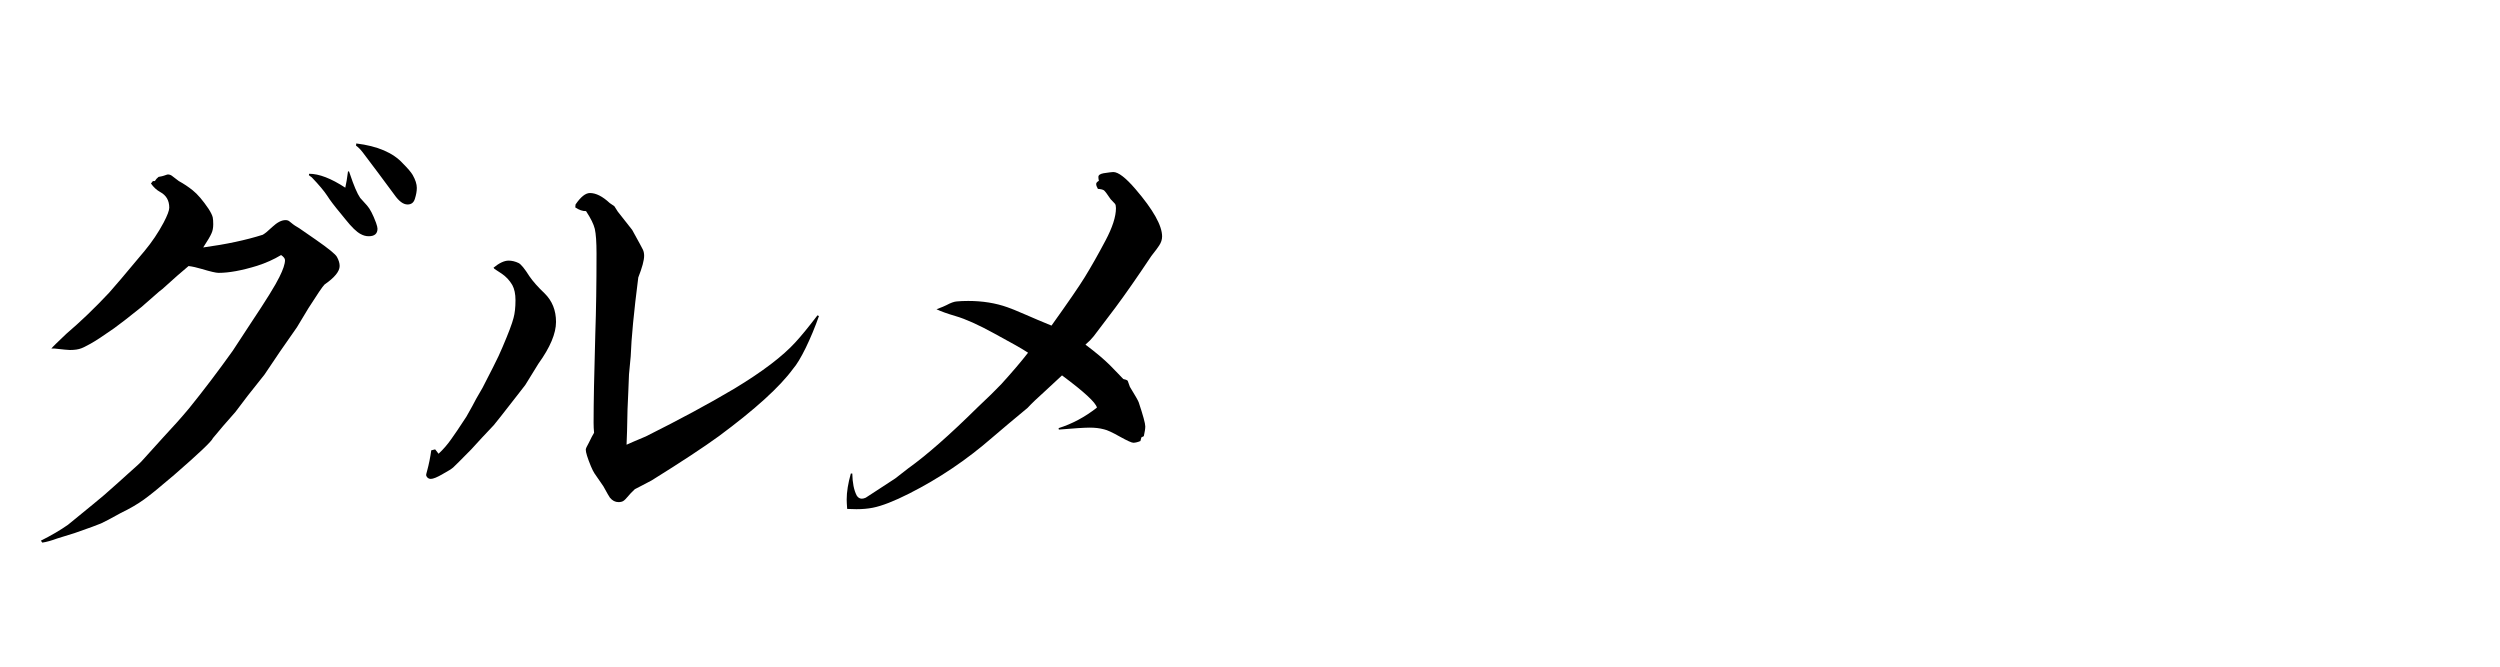
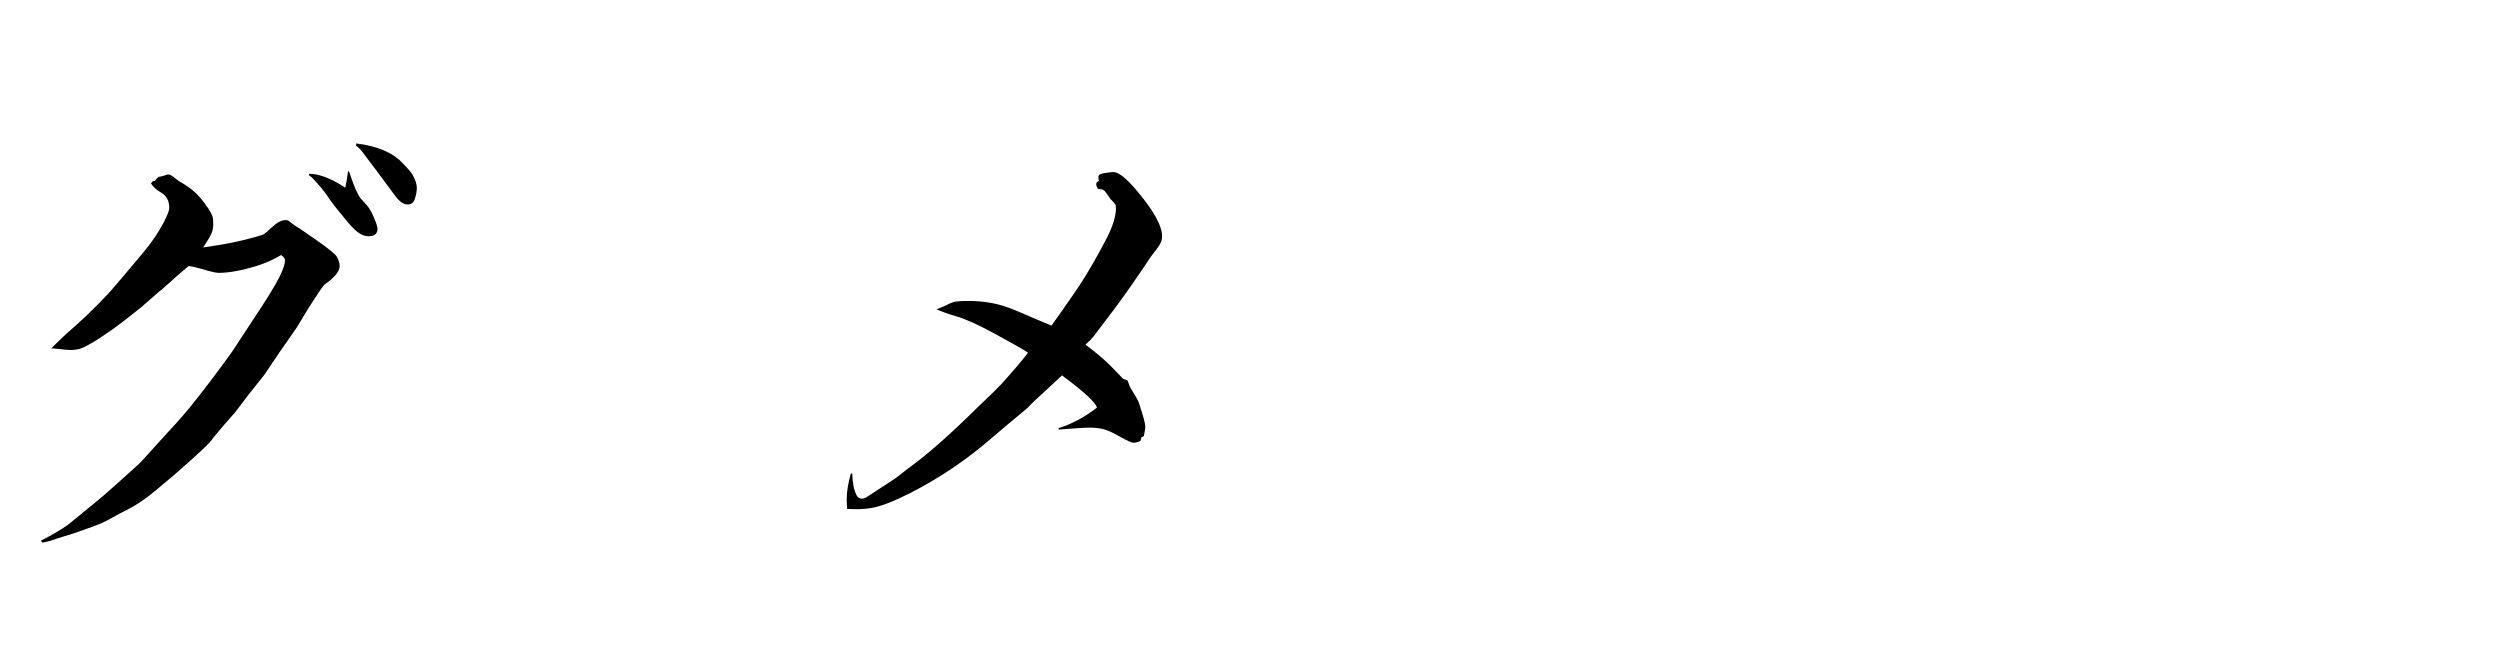
<svg xmlns="http://www.w3.org/2000/svg" version="1.1" id="レイヤー_1" x="0px" y="0px" width="180px" height="48px" viewBox="0 0 180 48" enable-background="new 0 0 180 48" xml:space="preserve">
  <g>
    <path d="M14.63,17.817c1.641-0.223,3.07-0.527,4.289-0.914c0.164-0.094,0.393-0.281,0.686-0.563   c0.352-0.328,0.668-0.492,0.949-0.492c0.117,0,0.211,0.029,0.281,0.088l0.264,0.211c0.035,0.035,0.182,0.129,0.439,0.281   c0.07,0.047,0.469,0.322,1.195,0.826c0.926,0.645,1.436,1.061,1.529,1.248c0.129,0.234,0.193,0.451,0.193,0.65   c0,0.387-0.363,0.832-1.09,1.336c-0.141,0.141-0.527,0.709-1.16,1.705l-0.826,1.371l-1.213,1.74l-1.125,1.67l-1.213,1.529   l-0.879,1.16l-0.879,1.002l-0.738,0.879c-0.082,0.223-1.014,1.107-2.795,2.654c-0.984,0.844-1.708,1.433-2.171,1.767   s-1.022,0.659-1.679,0.976c-0.715,0.398-1.187,0.647-1.415,0.747S6.41,38.02,5.367,38.383c-0.152,0.047-0.568,0.176-1.248,0.387   c-0.41,0.152-0.768,0.252-1.072,0.299l-0.105-0.141c0.75-0.375,1.4-0.756,1.951-1.143c0.281-0.223,0.891-0.721,1.828-1.494   c0.469-0.375,1.014-0.844,1.635-1.406c0.152-0.141,0.445-0.404,0.879-0.791c0.563-0.492,0.902-0.809,1.02-0.949l1.494-1.652   c0.715-0.762,1.336-1.459,1.863-2.092c1.043-1.289,2.092-2.672,3.146-4.148c0.422-0.656,0.855-1.318,1.301-1.986   c1.102-1.652,1.787-2.76,2.057-3.322c0.27-0.539,0.404-0.943,0.404-1.213c0-0.117-0.094-0.24-0.281-0.369   c-0.527,0.316-1.102,0.574-1.723,0.773c-1.102,0.34-2.027,0.51-2.777,0.51c-0.188,0-0.592-0.094-1.213-0.281   c-0.352-0.105-0.668-0.176-0.949-0.211c-0.469,0.387-1.096,0.938-1.881,1.652l-0.246,0.193l-1.266,1.107   c-0.949,0.762-1.605,1.271-1.969,1.529c-0.785,0.551-1.348,0.92-1.688,1.107c-0.363,0.199-0.586,0.311-0.668,0.334   C5.648,25.159,5.373,25.2,5.033,25.2c-0.117,0-0.486-0.035-1.107-0.105c-0.047,0-0.123,0-0.229,0   C3.767,25,4.125,24.649,4.769,24.04c1.043-0.891,2.074-1.881,3.094-2.971c0.281-0.305,1.131-1.307,2.549-3.006   c0.527-0.633,0.984-1.313,1.371-2.039c0.27-0.516,0.404-0.873,0.404-1.072c0-0.516-0.217-0.891-0.65-1.125   c-0.258-0.141-0.48-0.346-0.668-0.615l0.141-0.176h0.141c0.059-0.105,0.146-0.205,0.264-0.299c0.199-0.035,0.328-0.064,0.387-0.088   c0.164-0.059,0.258-0.088,0.281-0.088c0.129,0,0.246,0.047,0.352,0.141l0.439,0.334c0.363,0.199,0.697,0.422,1.002,0.668   c0.352,0.281,0.732,0.727,1.143,1.336c0.164,0.258,0.264,0.463,0.299,0.615c0.023,0.117,0.035,0.281,0.035,0.492   c0,0.258-0.041,0.475-0.123,0.65C15.146,16.997,14.947,17.336,14.63,17.817z M25.125,12.333l0.07,0.193   c0.281,0.844,0.527,1.418,0.738,1.723c0.141,0.164,0.305,0.346,0.492,0.545c0.211,0.234,0.428,0.65,0.65,1.248   c0.07,0.199,0.105,0.34,0.105,0.422c0,0.363-0.211,0.545-0.633,0.545c-0.199,0-0.393-0.053-0.58-0.158   c-0.281-0.141-0.65-0.498-1.107-1.072c-0.129-0.152-0.229-0.275-0.299-0.369c-0.48-0.574-0.814-1.014-1.002-1.318   c-0.223-0.34-0.592-0.779-1.107-1.318l-0.211-0.158l0.018-0.105c0.715,0,1.582,0.334,2.602,1.002   c0.07-0.305,0.135-0.691,0.193-1.16L25.125,12.333z M25.652,10.329c1.535,0.188,2.654,0.668,3.357,1.441   c0.352,0.352,0.586,0.627,0.703,0.826c0.199,0.352,0.299,0.662,0.299,0.932c0,0.234-0.047,0.498-0.141,0.791   c-0.082,0.27-0.258,0.404-0.527,0.404c-0.305,0-0.621-0.234-0.949-0.703c-0.785-1.066-1.547-2.086-2.285-3.059   c-0.164-0.211-0.322-0.369-0.475-0.475L25.652,10.329z" />
-     <path d="M31.05,32.424l0.281-0.07l0.246,0.316c0.34-0.316,0.645-0.668,0.914-1.055c0.199-0.27,0.563-0.809,1.09-1.617   c0.34-0.598,0.574-1.025,0.703-1.283l0.457-0.791l0.756-1.477c0.305-0.598,0.533-1.084,0.686-1.459   c0.422-0.984,0.686-1.682,0.791-2.092c0.094-0.34,0.141-0.768,0.141-1.283c0-0.445-0.076-0.809-0.229-1.09   c-0.199-0.34-0.457-0.615-0.773-0.826c-0.258-0.164-0.428-0.275-0.51-0.334l-0.07-0.088c0.41-0.34,0.773-0.51,1.09-0.51   c0.234,0,0.475,0.059,0.721,0.176c0.176,0.094,0.434,0.41,0.773,0.949c0.258,0.375,0.621,0.785,1.09,1.23   c0.551,0.539,0.826,1.225,0.826,2.057s-0.422,1.834-1.266,3.006c-0.621,1.008-0.938,1.521-0.949,1.538s-0.205,0.267-0.58,0.747   c-1.02,1.313-1.582,2.027-1.688,2.145c-0.082,0.094-0.369,0.398-0.861,0.914l-0.756,0.826c-0.738,0.75-1.172,1.184-1.301,1.301   c-0.117,0.105-0.369,0.264-0.756,0.475c-0.398,0.234-0.686,0.352-0.861,0.352c-0.105,0-0.193-0.041-0.264-0.123   c-0.047-0.059-0.07-0.111-0.07-0.158c0-0.035,0.023-0.135,0.07-0.299C30.88,33.432,30.979,32.94,31.05,32.424z M45.112,32.02   c0.199-0.094,0.662-0.293,1.389-0.598c2.461-1.23,4.588-2.379,6.381-3.445c2.016-1.219,3.48-2.332,4.395-3.34   c0.41-0.445,0.938-1.09,1.582-1.934l0.105,0.053c-0.281,0.797-0.598,1.559-0.949,2.285c-0.352,0.715-0.656,1.219-0.914,1.512   c-0.949,1.301-2.73,2.918-5.344,4.852c-1.078,0.785-2.689,1.846-4.834,3.182c-0.059,0.035-0.281,0.152-0.668,0.352   c-0.141,0.07-0.322,0.164-0.545,0.281c-0.234,0.223-0.387,0.381-0.457,0.475c-0.164,0.199-0.29,0.325-0.378,0.378   s-0.202,0.079-0.343,0.079c-0.234,0-0.439-0.105-0.615-0.316c-0.047-0.059-0.205-0.334-0.475-0.826   c-0.352-0.504-0.565-0.814-0.642-0.932s-0.161-0.287-0.255-0.51c-0.246-0.598-0.369-0.996-0.369-1.195   c0-0.07,0.07-0.229,0.211-0.475c0.164-0.34,0.293-0.586,0.387-0.738c-0.023-0.234-0.035-0.475-0.035-0.721   c0-1.418,0.041-3.545,0.123-6.381c0.059-1.699,0.088-3.633,0.088-5.801c0-0.82-0.041-1.412-0.123-1.775   c-0.082-0.34-0.293-0.768-0.633-1.283c-0.234,0.012-0.492-0.076-0.773-0.264l0.018-0.211c0.375-0.551,0.721-0.826,1.037-0.826   c0.434,0,0.908,0.24,1.424,0.721l0.334,0.229l0.246,0.387l1.037,1.318c0.492,0.891,0.75,1.365,0.773,1.424   c0.059,0.129,0.088,0.275,0.088,0.439c0,0.328-0.141,0.85-0.422,1.564c-0.316,2.473-0.498,4.365-0.545,5.678l-0.123,1.301   l-0.053,1.318l-0.053,1.195C45.159,30.737,45.136,31.586,45.112,32.02z" />
    <path d="M78.153,24.813c0.75,0.563,1.342,1.061,1.775,1.494c0.387,0.398,0.586,0.604,0.598,0.615   c0.117,0.129,0.234,0.252,0.352,0.369c0.141,0.023,0.246,0.064,0.316,0.123c0.012,0.023,0.064,0.17,0.158,0.439   c0.375,0.609,0.586,0.979,0.633,1.107c0.316,0.949,0.475,1.529,0.475,1.74c0,0.164-0.035,0.398-0.105,0.703l-0.176,0.088   l-0.07,0.264c-0.199,0.082-0.369,0.123-0.51,0.123c-0.117,0-0.439-0.146-0.967-0.439c-0.539-0.305-0.92-0.48-1.143-0.527   c-0.305-0.082-0.645-0.123-1.02-0.123s-1.119,0.047-2.232,0.141l-0.018-0.105c0.973-0.305,1.893-0.797,2.76-1.477   c-0.082-0.363-0.92-1.137-2.514-2.32c-0.773,0.715-1.178,1.09-1.213,1.125c-0.563,0.504-0.984,0.908-1.266,1.213   c-0.457,0.375-0.914,0.756-1.371,1.143c-0.199,0.164-0.586,0.492-1.16,0.984c-1.84,1.605-3.838,2.953-5.994,4.043   c-1.09,0.551-1.963,0.891-2.619,1.02c-0.352,0.07-0.744,0.105-1.178,0.105c-0.152,0-0.375-0.006-0.668-0.018   c-0.023-0.305-0.035-0.533-0.035-0.686c0-0.539,0.1-1.16,0.299-1.863h0.105c0.012,0.668,0.117,1.195,0.316,1.582   c0.094,0.152,0.217,0.229,0.369,0.229c0.082,0,0.176-0.023,0.281-0.07c0.035-0.023,0.287-0.188,0.756-0.492l1.371-0.896   l0.949-0.738c1.313-0.938,2.965-2.391,4.957-4.359c0.762-0.715,1.342-1.283,1.74-1.705c0.797-0.879,1.436-1.629,1.916-2.25   c-0.387-0.258-1.189-0.715-2.408-1.371c-1.148-0.633-2.086-1.055-2.813-1.266c-0.598-0.176-1.055-0.34-1.371-0.492   c0.375-0.141,0.615-0.24,0.721-0.299c0.305-0.164,0.551-0.252,0.738-0.264c0.223-0.023,0.498-0.035,0.826-0.035   c1.031,0,1.975,0.152,2.83,0.457c0.188,0.059,0.633,0.24,1.336,0.545c0.504,0.223,1.113,0.48,1.828,0.773   c1.207-1.688,2.004-2.848,2.391-3.48c0.469-0.762,0.967-1.641,1.494-2.637c0.504-0.949,0.756-1.729,0.756-2.338   c0-0.152-0.023-0.258-0.07-0.316l-0.316-0.334c-0.234-0.352-0.393-0.563-0.475-0.633c-0.094-0.059-0.24-0.094-0.439-0.105   c-0.082-0.141-0.123-0.258-0.123-0.352c0-0.082,0.064-0.158,0.193-0.229c-0.023-0.105-0.035-0.199-0.035-0.281   c0-0.129,0.123-0.217,0.369-0.264c0.387-0.059,0.621-0.088,0.703-0.088c0.363,0,0.896,0.41,1.6,1.23   c1.277,1.488,1.916,2.625,1.916,3.41c0,0.223-0.07,0.439-0.211,0.65c-0.07,0.117-0.258,0.369-0.563,0.756   c-1.008,1.512-1.869,2.748-2.584,3.709c-0.879,1.172-1.4,1.86-1.564,2.065S78.387,24.614,78.153,24.813z" />
  </g>
</svg>